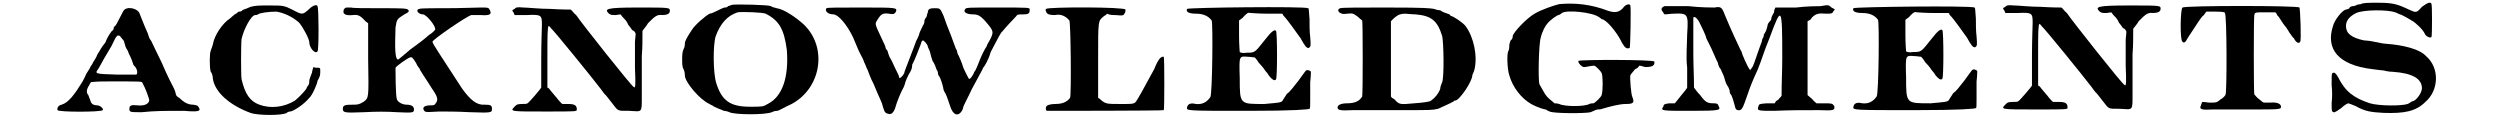
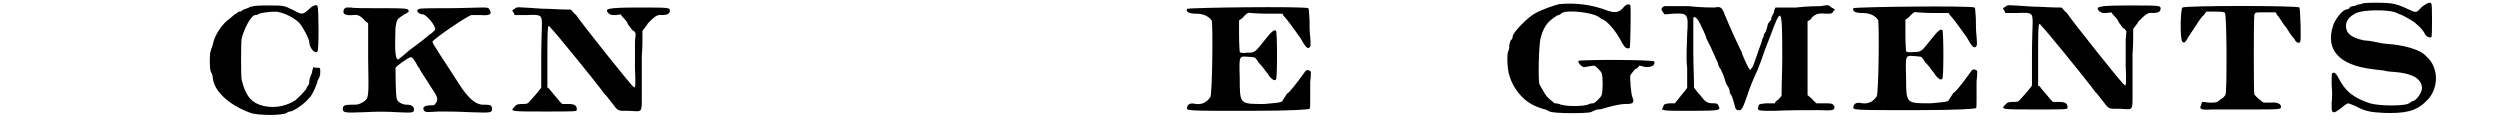
<svg xmlns="http://www.w3.org/2000/svg" xmlns:xlink="http://www.w3.org/1999/xlink" width="349px" height="17px" viewBox="0 0 3490 178" version="1.1">
  <defs>
-     <path id="gl6147" d="M 100 7 C 99 7 96 13 93 19 C 90 25 87 31 85 32 C 84 32 84 35 84 35 C 84 36 83 37 82 38 C 81 38 79 42 78 43 C 73 51 73 53 72 55 C 66 62 64 67 60 73 C 59 77 55 82 54 84 C 53 87 50 90 49 93 C 48 95 45 99 44 101 C 43 103 41 108 38 113 C 27 131 18 143 8 146 C 3 147 1 151 2 154 C 3 157 66 157 68 154 C 70 152 64 147 60 147 C 55 147 51 145 50 140 C 49 137 48 135 47 132 C 44 129 44 124 48 118 C 49 116 50 114 51 113 C 60 112 70 112 78 112 C 126 112 125 112 126 114 C 131 123 136 137 136 140 C 135 145 129 148 119 147 C 110 146 107 147 107 152 C 107 157 108 157 125 157 C 145 155 157 155 187 155 C 209 157 211 155 209 151 C 207 147 206 147 200 146 C 193 146 187 143 180 136 C 177 135 175 132 175 131 C 175 131 174 125 171 120 C 164 107 157 91 154 84 C 148 72 140 55 139 53 C 139 53 137 50 137 50 C 136 49 135 45 134 42 C 128 29 123 15 122 13 C 120 6 106 2 100 7 M 95 48 C 97 50 99 53 99 53 C 99 53 100 56 101 60 C 102 64 105 67 105 68 C 105 68 106 71 106 71 C 107 73 110 78 113 88 C 114 89 116 91 117 93 C 119 97 119 101 117 102 C 117 102 103 102 88 102 C 56 101 56 101 62 93 C 67 84 73 73 81 60 C 84 54 87 47 88 47 C 89 44 93 44 95 48 z" fill="black" />
    <path id="gl5380" d="M 63 4 C 57 7 52 8 51 9 C 51 10 49 11 46 11 C 45 11 43 14 40 15 C 39 16 35 19 33 21 C 22 28 10 46 8 59 C 7 63 5 67 5 68 C 3 71 3 94 5 99 C 7 101 8 106 8 109 C 11 129 33 148 63 159 C 74 163 110 163 116 159 C 117 158 119 157 121 157 C 125 157 141 147 149 137 C 153 134 161 116 161 112 C 161 112 163 109 164 106 C 165 104 165 100 165 98 C 165 93 165 93 160 93 C 158 93 157 93 155 92 C 154 95 153 98 153 100 C 151 105 149 110 149 112 C 149 113 149 116 148 118 C 147 119 145 122 145 123 C 143 127 133 137 128 141 C 112 151 92 153 76 147 C 62 142 55 131 50 110 C 49 105 49 58 50 51 C 53 37 64 16 70 16 C 70 16 73 16 74 15 C 76 13 89 11 101 11 C 113 13 125 19 134 27 C 140 34 149 51 149 56 C 149 64 158 74 161 69 C 163 69 163 7 161 3 C 160 0 154 2 149 7 C 139 16 139 16 124 8 C 112 2 110 2 91 2 C 75 2 71 2 63 4 z" fill="black" />
    <path id="gl6148" d="M 8 2 C 6 3 4 4 4 7 C 3 12 8 14 18 13 C 25 12 29 14 36 22 C 37 23 39 24 40 25 C 40 42 40 60 40 77 C 41 136 41 134 33 140 C 26 144 25 144 17 144 C 6 144 3 145 3 150 C 3 156 6 156 34 155 C 52 154 67 154 82 155 C 105 156 107 156 107 151 C 107 147 104 144 96 144 C 90 144 83 140 82 136 C 80 131 80 93 80 90 C 82 87 96 77 101 75 C 104 74 105 75 110 83 C 112 88 115 91 115 91 C 115 93 125 107 133 120 C 142 133 143 137 138 143 C 137 145 134 145 131 145 C 121 145 118 149 123 154 C 126 155 128 155 144 154 C 156 154 170 154 189 155 C 220 156 221 156 221 150 C 221 145 219 144 210 144 C 199 145 189 137 177 120 C 148 75 134 55 134 52 C 134 49 185 14 191 13 C 192 13 198 13 204 13 C 218 14 221 12 218 6 C 216 2 216 2 204 2 C 198 2 175 3 154 3 C 117 3 113 3 112 6 C 111 8 115 12 120 12 C 125 12 139 29 138 34 C 138 35 133 40 129 42 C 125 46 112 56 102 63 C 93 71 84 78 84 78 C 79 78 79 61 80 31 C 82 19 82 19 93 12 C 99 9 100 8 99 6 C 98 3 90 3 58 3 C 37 3 18 3 15 2 C 13 2 9 2 8 2 z" fill="black" />
    <path id="gl5382" d="M 7 6 C 3 8 3 8 6 12 C 6 13 7 14 7 15 C 13 15 19 15 25 15 C 46 14 47 15 47 29 C 47 34 46 55 46 78 C 46 102 46 120 46 121 C 46 122 29 142 26 144 C 25 145 21 145 17 145 C 10 145 9 147 7 149 C 0 156 1 156 51 156 C 99 156 98 156 98 153 C 98 148 96 145 86 145 C 83 145 80 145 77 145 C 75 144 74 142 71 139 C 69 136 64 131 61 127 C 59 125 58 122 55 121 C 55 105 55 91 55 76 C 55 48 55 31 57 31 C 57 31 59 32 60 34 C 64 37 120 106 133 123 C 136 127 138 130 139 131 C 140 131 144 137 149 143 C 159 156 157 155 174 155 C 194 156 193 159 193 133 C 193 121 193 96 193 75 C 194 63 194 51 194 38 C 196 35 200 31 202 27 C 212 17 215 14 223 15 C 230 15 234 13 234 9 C 234 4 234 4 188 4 C 140 4 138 6 145 13 C 148 15 149 15 155 15 C 157 15 160 14 162 14 C 164 17 165 18 167 20 C 170 23 172 26 173 29 C 174 30 177 34 179 37 C 182 38 183 40 184 42 C 184 46 183 51 183 54 C 183 61 183 77 183 92 C 184 117 184 123 181 120 C 178 119 105 27 97 15 C 93 12 91 8 89 7 C 88 7 75 7 59 6 C 44 6 26 4 20 4 C 10 3 9 4 7 6 z" fill="black" />
-     <path id="gl5381" d="M 77 2 C 74 3 72 4 71 4 C 70 6 67 6 66 6 C 64 6 53 12 48 14 C 48 14 45 15 44 15 C 37 19 22 32 18 39 C 12 48 8 55 8 58 C 8 59 8 64 6 67 C 4 71 4 77 4 82 C 4 87 4 93 6 96 C 8 100 8 105 8 106 C 9 116 30 141 44 147 C 45 148 48 149 48 149 C 51 152 61 155 65 157 C 67 157 71 158 73 159 C 81 163 126 163 135 159 C 139 157 142 157 143 157 C 145 157 153 152 164 147 C 207 124 217 65 182 31 C 170 20 152 8 142 7 C 140 6 136 6 134 4 C 130 2 84 1 77 2 M 126 15 C 146 25 153 38 157 68 C 160 107 151 136 129 147 C 122 151 122 151 103 151 C 74 151 62 142 54 117 C 49 102 49 60 53 48 C 60 29 70 18 85 13 C 91 12 122 13 126 15 z" fill="black" />
-     <path id="gl6149" d="M 3 7 C 0 10 4 16 13 16 C 20 16 33 31 42 50 C 46 59 50 70 53 75 C 54 77 57 82 58 86 C 60 89 61 94 63 97 C 64 99 67 109 72 118 C 76 128 80 137 81 139 C 82 141 83 144 84 146 C 87 157 88 160 92 161 C 97 163 100 161 103 154 C 106 143 112 129 116 122 C 117 120 118 116 118 116 C 118 115 122 105 126 99 C 127 97 128 94 128 93 C 128 92 128 89 129 88 C 132 83 139 64 141 59 C 141 57 143 54 144 54 C 145 54 151 60 151 63 C 151 63 152 66 154 70 C 155 75 157 81 158 84 C 161 88 163 94 164 97 C 166 99 166 103 166 103 C 166 104 167 106 168 107 C 171 112 174 124 174 126 C 174 126 175 129 177 132 C 180 138 181 143 184 151 C 188 163 195 166 201 157 C 202 155 203 152 203 151 C 203 150 212 133 215 126 C 225 107 230 99 232 94 C 234 92 240 82 243 71 C 254 50 258 42 260 41 C 263 37 276 23 280 19 C 282 16 283 16 291 16 C 299 16 300 14 300 9 C 300 6 300 6 252 6 C 212 6 207 6 206 8 C 202 12 207 16 217 16 C 225 16 229 18 241 33 C 247 41 247 43 242 53 C 240 57 237 61 237 63 C 236 64 232 71 229 78 C 225 87 222 97 219 100 C 217 106 212 112 211 110 C 211 110 207 103 203 94 C 201 87 197 78 196 76 C 195 75 194 72 194 71 C 194 71 194 69 192 66 C 191 64 190 60 189 58 C 188 55 186 50 185 47 C 179 32 177 27 174 18 C 169 7 169 7 161 7 C 154 7 151 8 151 14 C 150 14 150 18 149 20 C 146 23 146 26 146 27 C 146 29 145 31 144 32 C 143 35 140 40 139 43 C 138 48 135 53 134 55 C 131 64 117 99 117 100 C 117 103 112 109 110 109 C 109 109 109 107 109 107 C 109 106 106 100 103 94 C 100 87 97 81 95 78 C 94 76 93 72 92 69 C 89 66 89 64 89 63 C 89 63 87 58 84 52 C 72 27 74 30 78 23 C 83 15 86 14 94 15 C 101 16 101 16 104 13 C 107 6 107 6 54 6 C 21 6 4 6 3 7 z" fill="black" />
-     <path id="gl6150" d="M 3 7 C 2 8 2 9 3 11 C 4 14 6 16 16 16 C 25 14 32 18 37 24 C 39 28 40 133 38 137 C 33 144 25 146 16 146 C 9 146 4 148 4 149 C 2 150 2 155 4 156 C 6 156 174 156 175 155 C 176 154 176 79 175 77 C 171 76 167 80 161 95 C 146 122 137 140 133 144 C 130 146 128 146 112 146 C 92 146 90 146 83 140 C 82 139 81 138 79 137 C 79 118 79 100 79 81 C 79 22 79 25 87 18 C 88 17 91 16 92 14 C 96 16 100 16 104 16 C 116 17 116 17 118 13 C 119 12 119 9 119 8 C 118 4 6 4 3 7 z" fill="black" />
    <path id="gl5384" d="M 2 8 C 0 12 4 15 15 15 C 25 15 33 18 38 25 C 40 29 39 133 36 137 C 31 144 25 148 15 147 C 7 145 3 147 2 152 C 1 157 1 157 93 157 C 158 157 180 155 181 154 C 182 154 182 150 182 141 C 182 134 182 122 182 115 C 183 107 183 101 183 100 C 182 98 177 96 175 99 C 174 100 170 106 164 114 C 159 120 152 130 148 132 C 145 137 142 141 141 143 C 138 145 137 145 115 147 C 79 147 79 148 79 109 C 78 76 78 77 91 78 C 95 78 99 79 101 79 C 104 82 105 84 107 87 C 111 91 115 96 116 98 C 118 100 121 104 122 106 C 126 111 130 114 132 111 C 134 110 134 42 132 40 C 130 38 126 40 116 53 C 101 72 101 72 90 72 C 83 73 80 72 79 71 C 79 71 78 60 78 47 C 78 40 78 33 78 25 C 80 23 83 22 85 19 C 90 14 91 13 95 14 C 96 14 107 15 120 15 C 126 15 133 15 141 15 C 142 15 142 17 143 18 C 149 24 160 40 168 51 C 174 62 177 66 180 65 C 183 63 183 62 182 49 C 181 42 181 30 181 23 C 180 9 180 7 179 7 C 174 4 4 6 2 8 z" fill="black" />
-     <path id="gl6151" d="M 6 7 C 2 8 2 12 6 14 C 8 15 10 16 16 15 C 25 14 25 15 31 19 C 33 21 37 24 38 25 C 39 28 39 132 38 136 C 34 143 27 146 16 146 C 6 146 2 149 2 152 C 2 156 6 157 24 156 C 33 156 63 156 90 156 C 140 156 140 156 149 154 C 160 149 169 145 172 143 C 172 142 173 142 174 142 C 180 142 199 114 199 105 C 199 104 201 101 202 97 C 207 77 201 49 189 33 C 185 28 172 19 167 18 C 167 16 163 15 160 14 C 156 13 152 10 152 10 C 151 10 148 10 143 8 C 136 7 132 6 72 6 C 37 6 7 6 6 7 M 116 16 C 139 18 148 25 155 48 C 157 58 158 105 155 115 C 154 117 152 122 152 125 C 150 131 144 139 137 143 C 133 144 128 145 114 146 C 93 148 92 148 85 140 C 83 139 81 138 80 136 C 80 117 80 99 80 81 C 80 63 80 44 80 26 C 81 25 84 22 85 21 C 91 16 95 15 101 15 C 103 15 110 16 116 16 z" fill="black" />
    <path id="gl6152" d="M 80 2 C 72 4 54 10 44 16 C 33 22 12 44 12 49 C 12 50 12 53 9 55 C 8 57 7 61 7 62 C 7 65 7 67 6 70 C 3 73 4 97 7 106 C 12 124 25 140 39 148 C 50 154 59 156 60 156 C 61 156 63 158 66 159 C 72 162 118 162 126 160 C 130 158 135 156 136 156 C 137 156 141 156 143 155 C 153 152 168 148 177 148 C 189 148 190 146 187 138 C 185 135 183 109 184 106 C 184 105 188 101 191 97 C 194 96 195 95 197 92 C 201 92 203 94 207 94 C 217 94 220 91 219 86 C 219 83 111 83 108 85 C 107 88 114 95 117 94 C 119 94 127 92 131 92 C 133 92 141 100 142 103 C 144 107 144 129 142 135 C 141 138 133 146 130 147 C 129 147 126 147 124 148 C 117 152 88 152 80 148 C 77 147 74 147 73 147 C 73 147 70 144 66 141 C 60 136 59 133 51 119 C 49 113 50 60 53 51 C 55 42 60 33 63 30 C 67 25 77 18 79 18 C 80 18 83 16 84 15 C 91 10 129 14 138 21 C 140 22 142 24 142 24 C 148 24 164 42 172 59 C 176 66 179 68 183 66 C 184 65 185 8 184 4 C 183 1 177 2 173 8 C 167 14 162 15 152 12 C 126 2 103 0 80 2 z" fill="black" />
    <path id="gl6153" d="M 237 4 C 234 4 217 4 201 6 C 192 6 181 6 171 6 C 170 8 169 10 169 13 C 166 18 165 21 165 22 C 165 24 164 25 163 26 C 162 27 160 30 160 30 C 160 31 159 34 158 38 C 157 42 154 45 154 46 C 154 46 154 49 153 50 C 152 51 151 55 151 56 C 146 69 140 88 138 92 C 134 98 134 98 133 96 C 130 92 122 74 122 72 C 122 72 121 69 120 68 C 117 62 105 36 98 19 C 93 6 92 4 82 6 C 79 6 61 6 44 4 C 26 4 10 4 9 4 C 4 6 3 9 7 13 C 7 14 8 15 9 16 C 13 16 18 15 22 15 C 43 14 44 15 42 45 C 42 57 40 79 42 94 C 42 109 42 122 42 123 C 42 124 37 130 32 136 C 30 139 27 142 24 146 C 21 146 19 146 16 146 C 9 147 8 147 7 151 C 3 157 4 157 48 157 C 91 157 91 156 88 150 C 87 147 86 146 81 146 C 72 146 69 145 61 134 C 57 130 55 127 52 123 C 52 106 51 90 51 73 C 51 46 51 22 51 21 C 52 18 57 21 61 30 C 69 46 70 50 70 51 C 70 51 72 55 73 57 C 78 66 85 84 87 87 C 87 88 88 93 91 96 C 92 99 96 106 97 111 C 98 115 100 120 102 122 C 103 124 104 127 104 127 C 104 128 104 130 105 132 C 108 135 110 144 112 151 C 112 153 114 156 116 156 C 122 157 123 154 130 134 C 134 122 138 112 145 97 C 152 80 152 76 163 49 C 180 3 181 4 181 79 C 181 98 180 117 180 135 C 178 138 176 139 175 141 C 172 142 171 144 170 146 C 165 146 162 146 158 146 C 147 147 147 147 146 151 C 144 157 146 157 169 157 C 193 156 208 156 235 156 C 257 157 258 156 257 150 C 254 146 254 146 241 146 C 237 146 234 146 231 146 C 229 144 226 142 225 140 C 223 138 220 136 218 134 C 218 116 218 98 218 80 C 218 62 218 44 218 26 C 220 25 223 24 224 21 C 230 15 234 14 245 15 C 252 15 253 15 255 13 C 255 12 257 10 258 9 C 257 8 255 7 253 6 C 249 2 248 2 237 4 z" fill="black" />
    <path id="gl5384" d="M 2 8 C 0 12 4 15 15 15 C 25 15 33 18 38 25 C 40 29 39 133 36 137 C 31 144 25 148 15 147 C 7 145 3 147 2 152 C 1 157 1 157 93 157 C 158 157 180 155 181 154 C 182 154 182 150 182 141 C 182 134 182 122 182 115 C 183 107 183 101 183 100 C 182 98 177 96 175 99 C 174 100 170 106 164 114 C 159 120 152 130 148 132 C 145 137 142 141 141 143 C 138 145 137 145 115 147 C 79 147 79 148 79 109 C 78 76 78 77 91 78 C 95 78 99 79 101 79 C 104 82 105 84 107 87 C 111 91 115 96 116 98 C 118 100 121 104 122 106 C 126 111 130 114 132 111 C 134 110 134 42 132 40 C 130 38 126 40 116 53 C 101 72 101 72 90 72 C 83 73 80 72 79 71 C 79 71 78 60 78 47 C 78 40 78 33 78 25 C 80 23 83 22 85 19 C 90 14 91 13 95 14 C 96 14 107 15 120 15 C 126 15 133 15 141 15 C 142 15 142 17 143 18 C 149 24 160 40 168 51 C 174 62 177 66 180 65 C 183 63 183 62 182 49 C 181 42 181 30 181 23 C 180 9 180 7 179 7 C 174 4 4 6 2 8 z" fill="black" />
    <path id="gl5382" d="M 7 6 C 3 8 3 8 6 12 C 6 13 7 14 7 15 C 13 15 19 15 25 15 C 46 14 47 15 47 29 C 47 34 46 55 46 78 C 46 102 46 120 46 121 C 46 122 29 142 26 144 C 25 145 21 145 17 145 C 10 145 9 147 7 149 C 0 156 1 156 51 156 C 99 156 98 156 98 153 C 98 148 96 145 86 145 C 83 145 80 145 77 145 C 75 144 74 142 71 139 C 69 136 64 131 61 127 C 59 125 58 122 55 121 C 55 105 55 91 55 76 C 55 48 55 31 57 31 C 57 31 59 32 60 34 C 64 37 120 106 133 123 C 136 127 138 130 139 131 C 140 131 144 137 149 143 C 159 156 157 155 174 155 C 194 156 193 159 193 133 C 193 121 193 96 193 75 C 194 63 194 51 194 38 C 196 35 200 31 202 27 C 212 17 215 14 223 15 C 230 15 234 13 234 9 C 234 4 234 4 188 4 C 140 4 138 6 145 13 C 148 15 149 15 155 15 C 157 15 160 14 162 14 C 164 17 165 18 167 20 C 170 23 172 26 173 29 C 174 30 177 34 179 37 C 182 38 183 40 184 42 C 184 46 183 51 183 54 C 183 61 183 77 183 92 C 184 117 184 123 181 120 C 178 119 105 27 97 15 C 93 12 91 8 89 7 C 88 7 75 7 59 6 C 44 6 26 4 20 4 C 10 3 9 4 7 6 z" fill="black" />
    <path id="gl5383" d="M 7 7 C 4 9 3 55 7 57 C 9 59 11 59 15 51 C 29 30 31 26 36 20 C 39 18 40 15 42 13 C 46 13 51 13 56 13 C 67 13 69 14 69 15 C 72 18 72 130 70 134 C 70 135 67 139 63 141 C 57 146 57 146 46 146 C 44 146 40 145 36 145 C 35 146 35 148 34 150 C 31 156 35 157 52 156 C 61 156 85 156 107 156 C 149 156 151 156 151 152 C 151 148 146 145 135 146 C 132 146 129 146 126 146 C 123 145 122 143 119 141 C 116 139 113 135 112 134 C 111 132 111 22 112 18 C 113 14 113 14 128 14 C 133 14 138 14 143 14 C 144 15 145 17 146 19 C 148 20 152 28 156 33 C 160 37 163 44 165 46 C 166 47 168 51 170 52 C 172 57 177 61 179 57 C 181 56 179 8 178 7 C 177 4 11 4 7 7 z" fill="black" />
    <path id="gl5385" d="M 49 6 C 47 6 44 7 43 7 C 42 8 39 9 37 9 C 36 9 32 10 32 12 C 31 13 28 14 27 14 C 21 15 10 30 8 38 C -3 72 16 95 65 101 C 73 102 80 103 82 103 C 82 103 89 105 96 105 C 124 107 138 115 138 129 C 138 136 129 148 124 148 C 123 148 120 151 117 152 C 108 155 76 155 62 151 C 38 143 26 134 15 112 C 12 107 10 105 7 107 C 6 108 6 112 6 124 C 7 134 7 142 6 151 C 6 160 6 161 7 163 C 10 165 10 165 20 158 C 25 153 30 151 30 151 C 31 151 36 153 41 155 C 55 163 64 164 82 165 C 112 166 129 163 143 149 C 163 132 164 99 144 82 C 135 72 112 66 86 64 C 82 64 73 62 68 61 C 64 60 56 59 53 59 C 35 55 27 49 27 38 C 27 30 32 24 42 19 C 53 14 88 14 99 18 C 102 19 105 21 106 21 C 107 21 115 25 123 30 C 129 33 140 44 142 49 C 144 54 151 56 152 54 C 153 51 153 8 152 6 C 151 2 146 4 138 10 C 130 19 130 19 119 14 C 102 6 96 4 73 4 C 62 4 51 4 49 6 z" fill="black" />
  </defs>
  <use xlink:href="#gl6147" x="0" y="7" />
  <use xlink:href="#gl5380" x="221" y="6" />
  <use xlink:href="#gl6148" x="416" y="9" />
  <use xlink:href="#gl5382" x="663" y="7" />
  <use xlink:href="#gl5381" x="911" y="5" />
  <use xlink:href="#gl6149" x="1123" y="5" />
  <use xlink:href="#gl6150" x="1444" y="6" />
  <use xlink:href="#gl5384" x="1651" y="5" />
  <use xlink:href="#gl6151" x="1871" y="5" />
  <use xlink:href="#gl6152" x="2117" y="4" />
  <use xlink:href="#gl6153" x="2342" y="5" />
  <use xlink:href="#gl5384" x="2625" y="4" />
  <use xlink:href="#gl5382" x="2842" y="4" />
  <use xlink:href="#gl5383" x="3101" y="4" />
  <use xlink:href="#gl5385" x="3320" y="0" />
</svg>